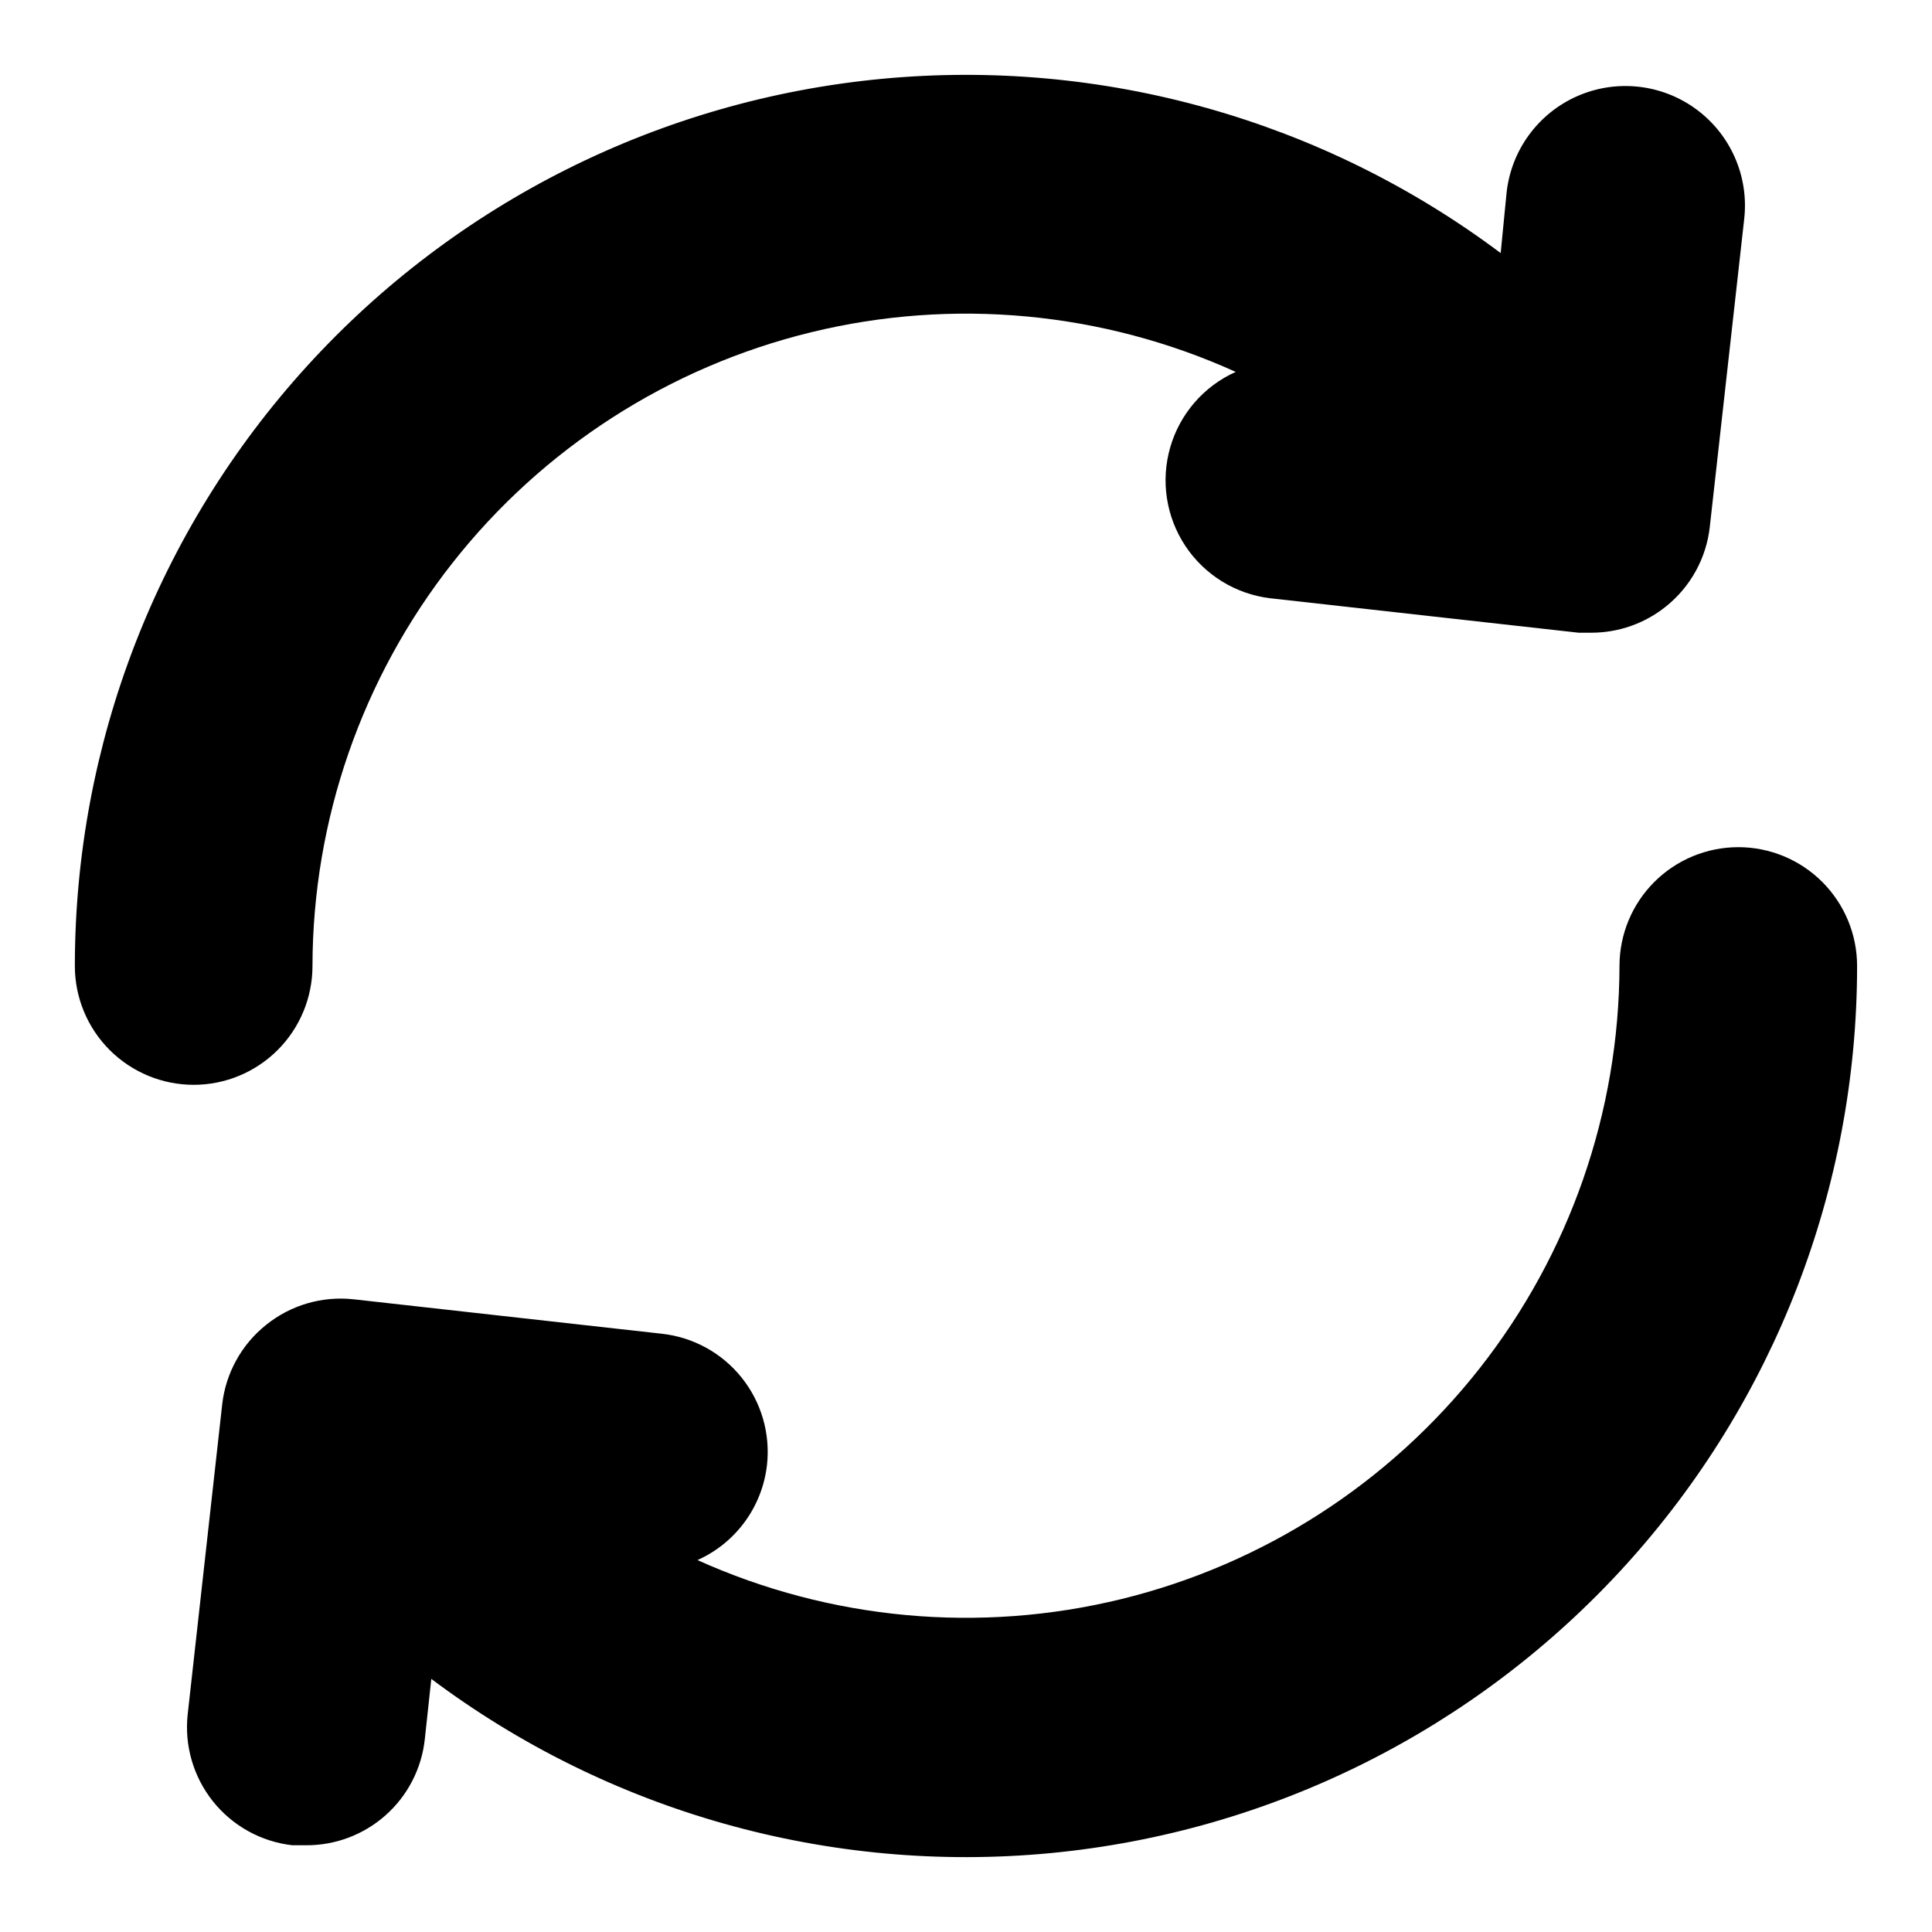
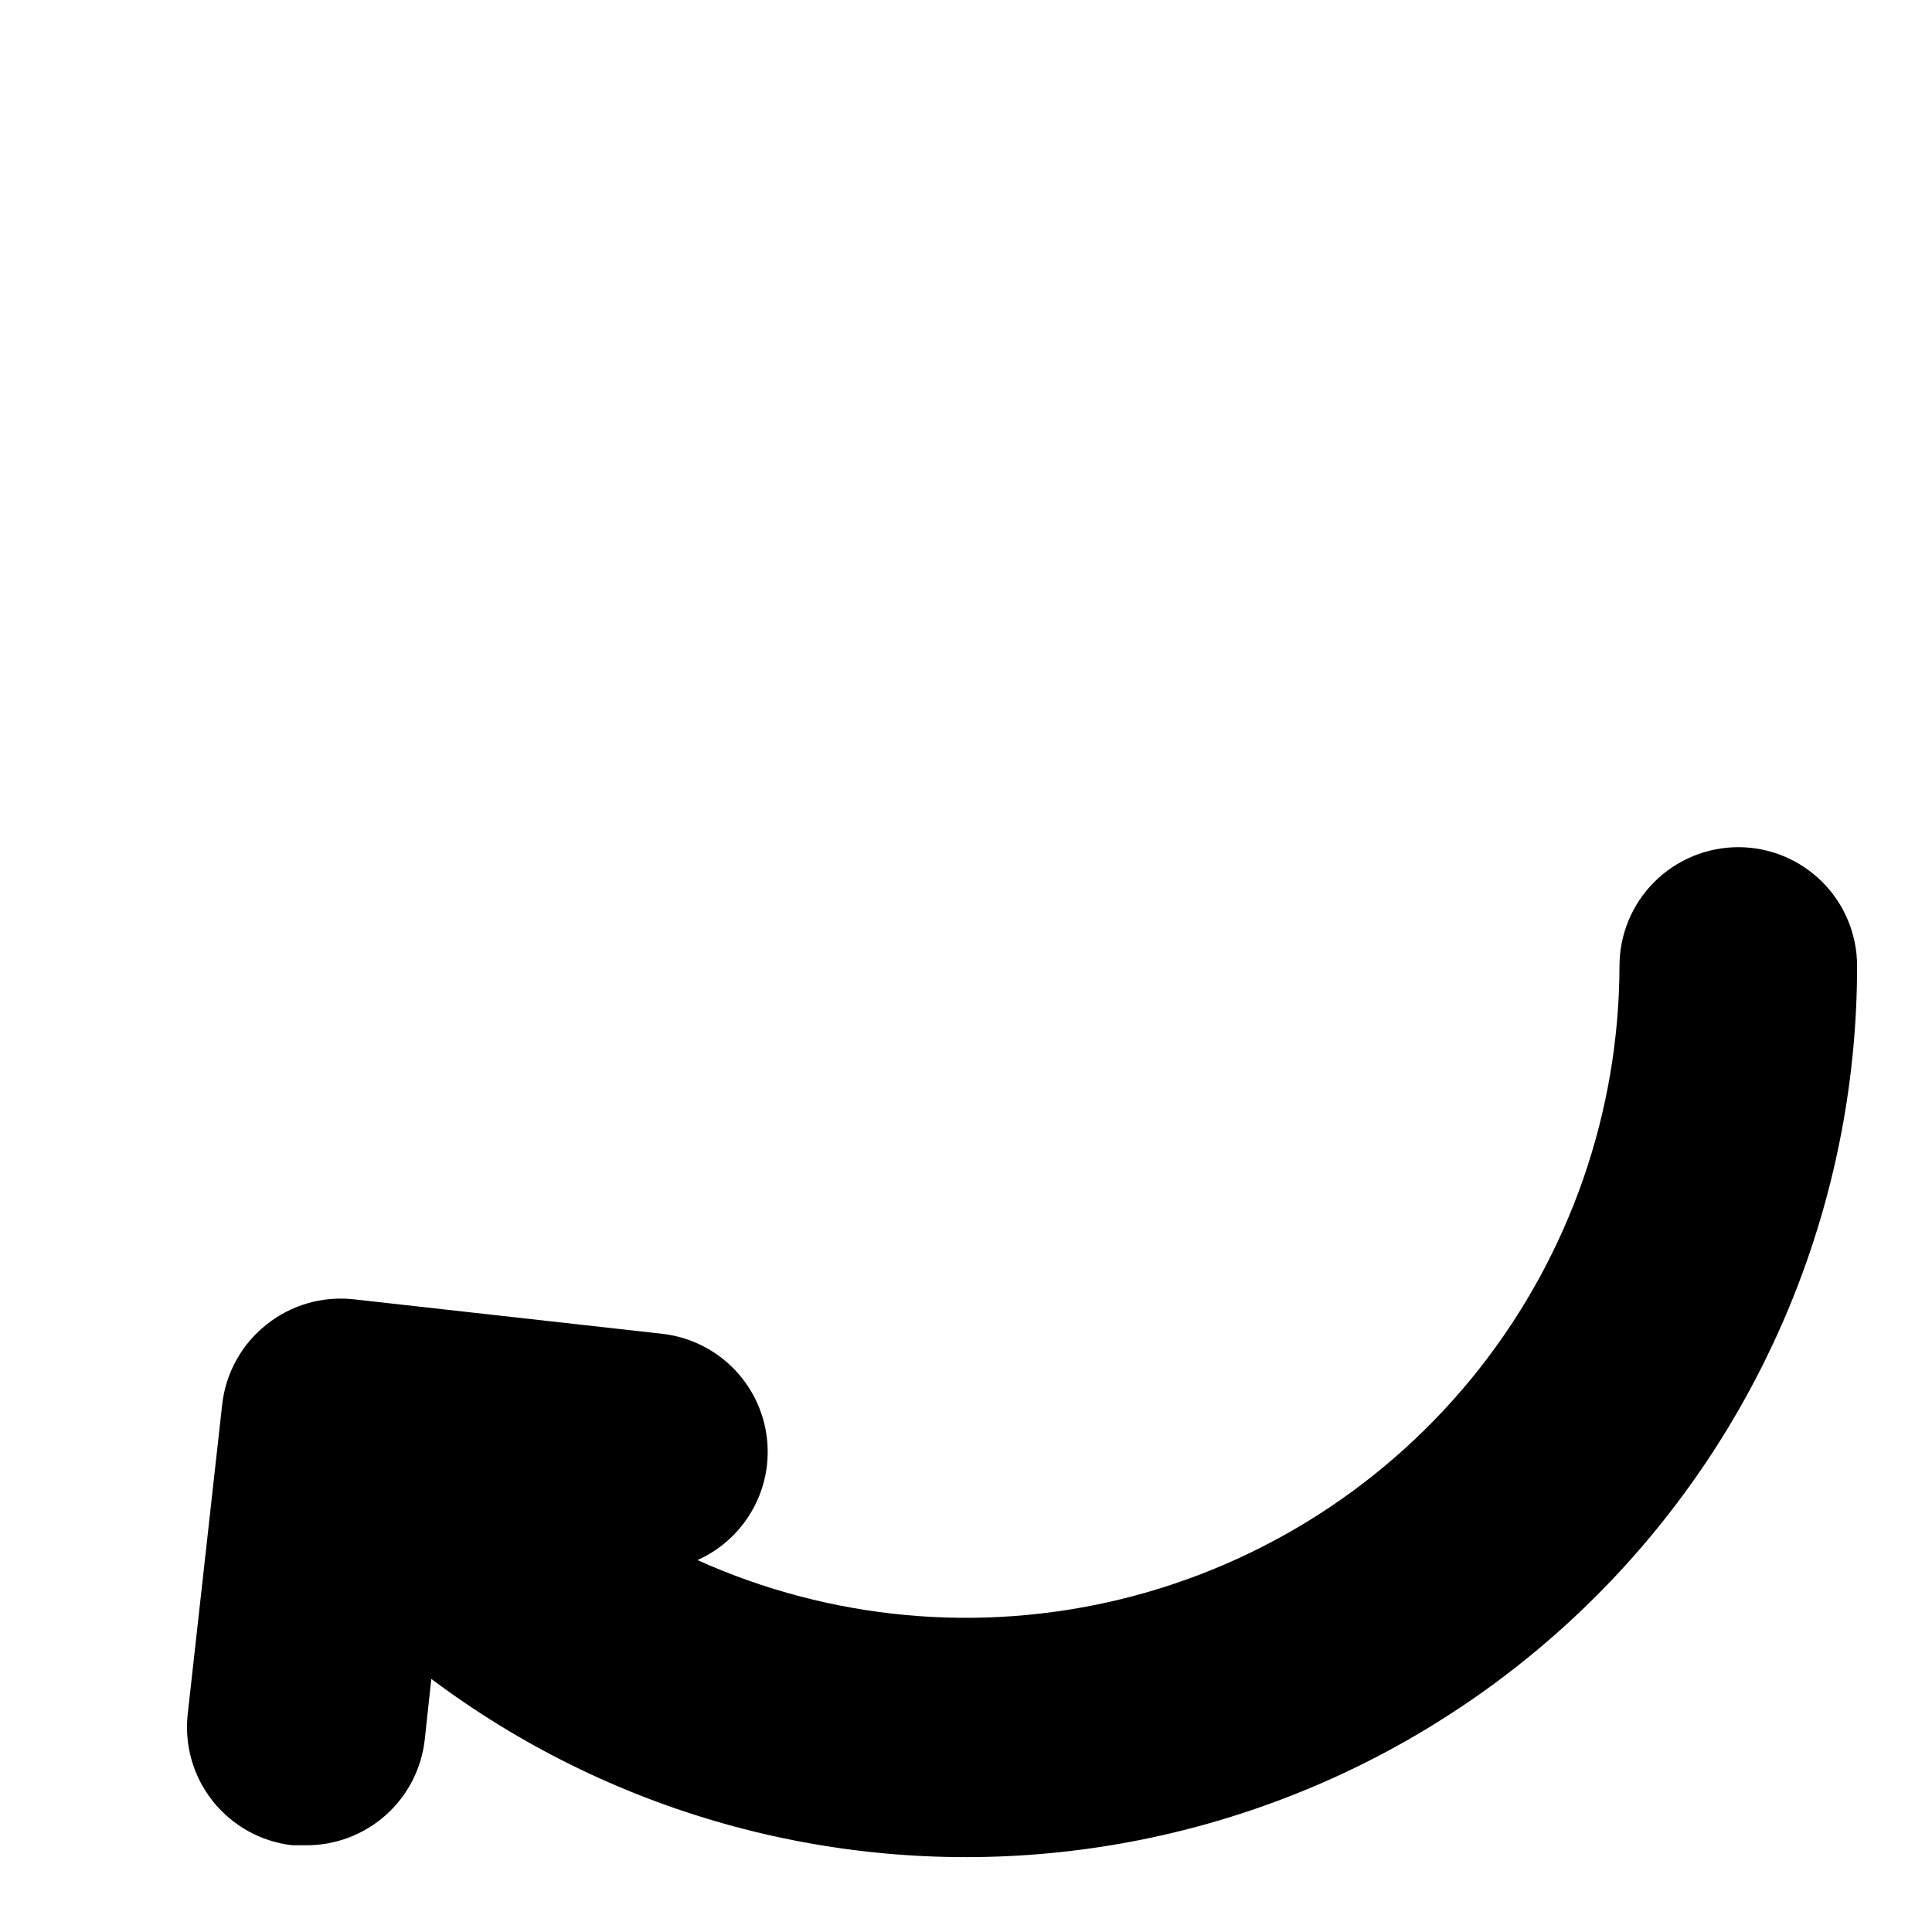
<svg xmlns="http://www.w3.org/2000/svg" fill="#000000" width="800px" height="800px" version="1.1" viewBox="144 144 512 512">
  <g>
-     <path d="m195.32 431.49c8.352 0 16.363-3.32 22.266-9.223 5.906-5.906 9.223-13.914 9.223-22.266 0.07-38.738 13.121-76.332 37.074-106.78 23.949-30.445 57.418-51.98 95.051-61.164 37.629-9.184 77.254-5.488 112.54 10.5-8.43 3.785-14.77 11.082-17.34 19.957-2.574 8.871-1.117 18.43 3.977 26.137 5.098 7.703 13.32 12.785 22.496 13.891l81.711 9.133h3.465c7.156-0.008 14.098-2.449 19.68-6.93 6.527-5.207 10.719-12.797 11.648-21.098l9.133-81.711c1.238-11.25-3.621-22.305-12.746-29-9.121-6.695-21.125-8.016-31.488-3.465-10.359 4.555-17.504 14.289-18.742 25.539l-1.574 16.059c-47.02-35.262-105.5-51.727-164-46.176-58.508 5.551-112.85 32.719-152.39 76.195-39.547 43.477-61.465 100.14-61.465 158.91 0 8.352 3.32 16.359 9.223 22.266 5.906 5.902 13.918 9.223 22.266 9.223z" />
    <path d="m604.67 368.51c-8.352 0-16.359 3.316-22.266 9.223-5.906 5.902-9.223 13.914-9.223 22.266-0.102 38.68-13.148 76.215-37.059 106.62-23.914 30.402-57.316 51.926-94.887 61.137-37.566 9.211-77.137 5.578-112.4-10.316 10.16-4.547 17.164-14.125 18.422-25.188 0.926-8.312-1.492-16.652-6.719-23.18-5.227-6.527-12.836-10.707-21.148-11.617l-81.711-9.133-0.004 0.004c-8.305-0.906-16.633 1.531-23.141 6.769-6.527 5.207-10.719 12.797-11.652 21.098l-9.133 82.023c-0.93 8.289 1.469 16.605 6.66 23.129 5.195 6.523 12.766 10.719 21.051 11.668h3.621c7.785 0.047 15.309-2.793 21.125-7.969 5.816-5.176 9.508-12.32 10.363-20.059l1.73-16.059c47.02 35.266 105.5 51.73 164 46.176 58.512-5.551 112.85-32.719 152.39-76.195s61.461-100.14 61.461-158.91c0-8.352-3.32-16.363-9.223-22.266-5.906-5.906-13.914-9.223-22.266-9.223z" />
  </g>
</svg>